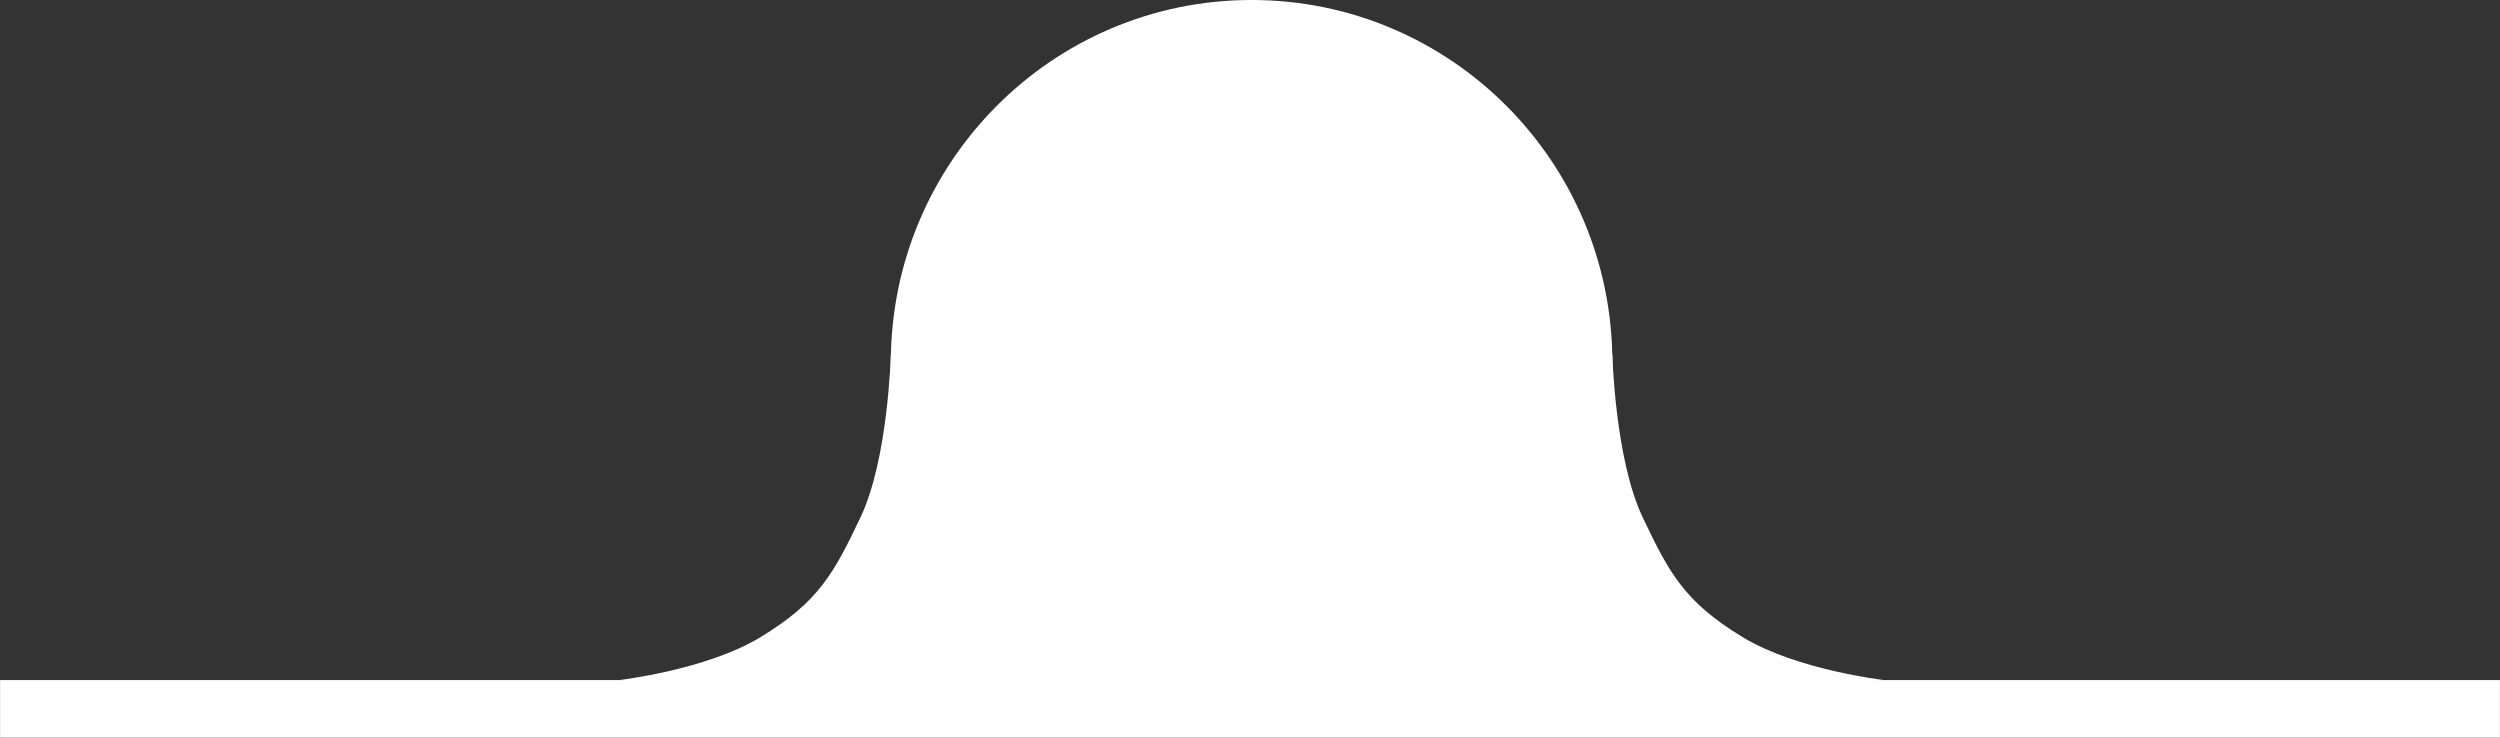
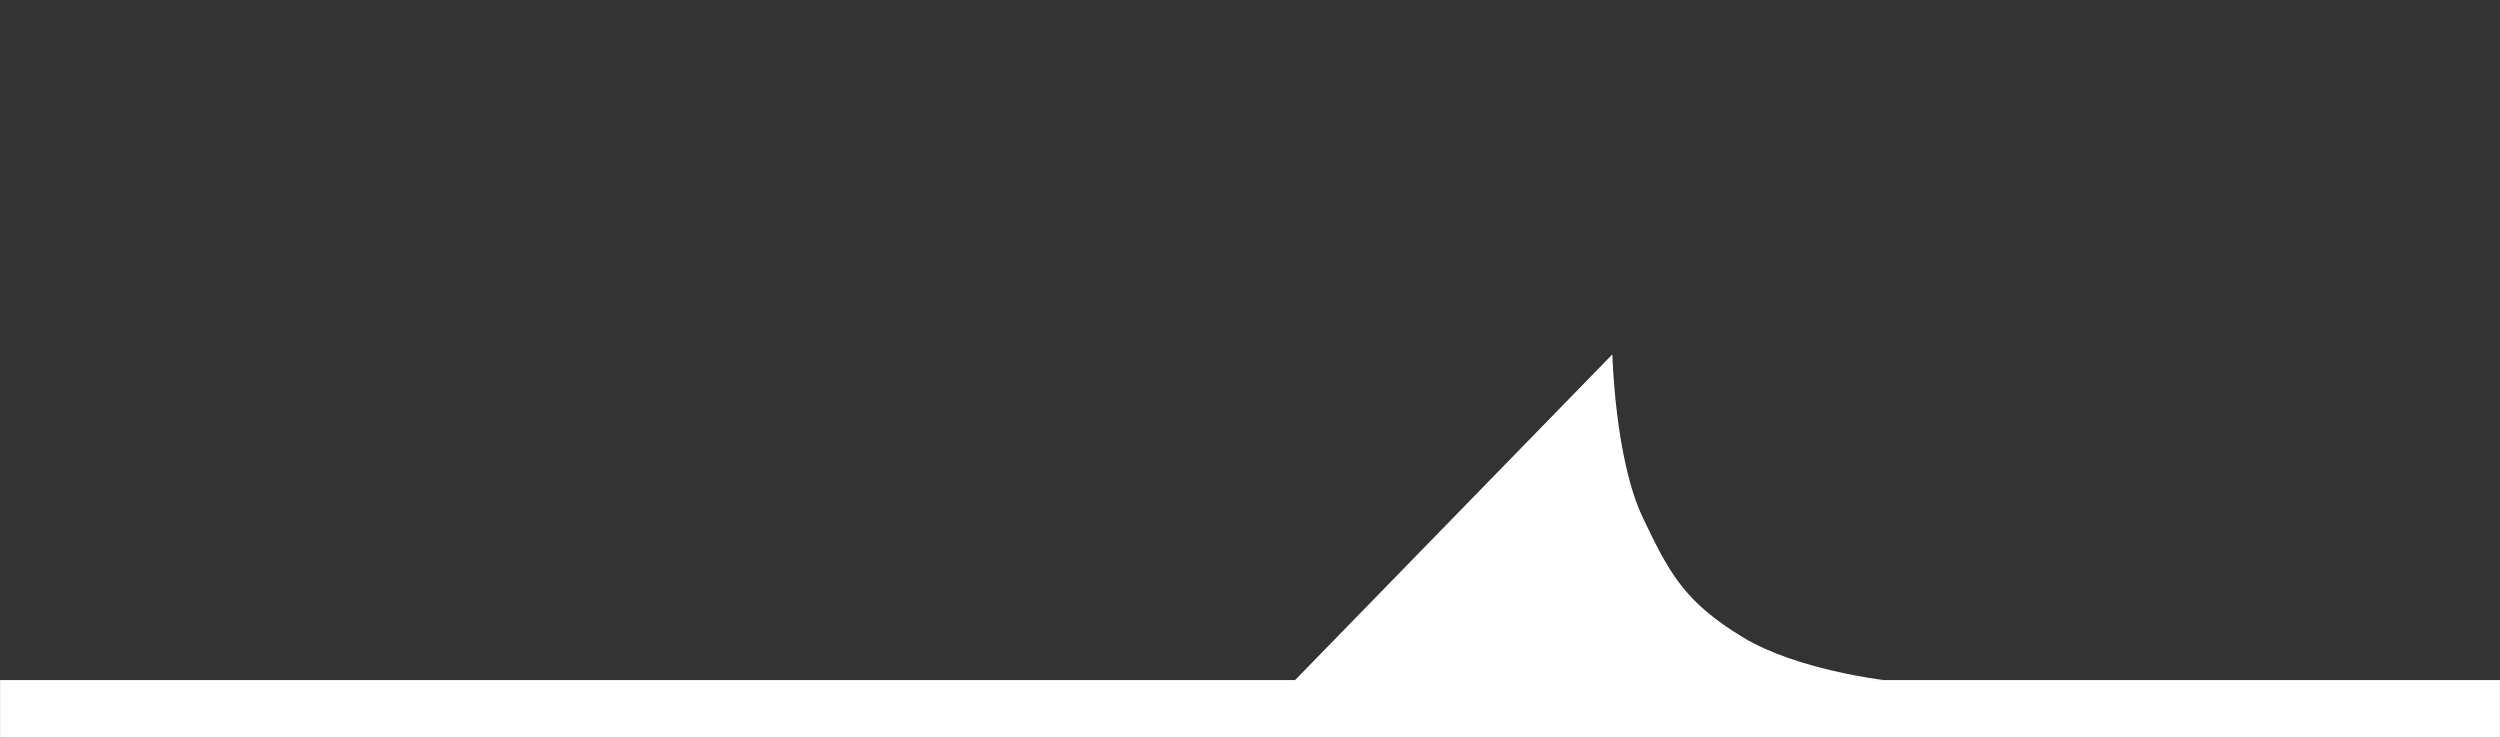
<svg xmlns="http://www.w3.org/2000/svg" viewBox="0 0 430.00 126.86" data-guides="{&quot;vertical&quot;:[],&quot;horizontal&quot;:[]}">
  <rect x="0" y="0" width="430.00" height="126.86" fill="#333333" stroke="none" />
  <defs />
-   <path fill="#ffffff" stroke="none" fill-opacity="1" stroke-width="1" stroke-opacity="1" cx="391.998" cy="113.5" rx="113" ry="113.5" id="tSvgc066a9f04" title="Ellipse 1" d="M215.274 0C249.544 0 277.326 27.905 277.326 62.327C277.326 96.749 249.544 124.654 215.274 124.654C181.003 124.654 153.221 96.749 153.221 62.327C153.221 27.905 181.003 0 215.274 0Z" style="transform-origin: -5881.24px -5083px;" />
  <path fill="#ffffff" stroke="none" fill-opacity="1" stroke-width="1" stroke-opacity="1" id="tSvg16852cb0ba4" title="Path 1" d="M324.002 116.966C287.759 119.528 251.516 122.091 215.273 124.654C235.957 103.421 256.641 82.187 277.325 60.954C277.325 60.954 277.775 78.979 282.542 88.982C287.102 98.55 289.682 103.512 299.84 109.649C309.078 115.23 324.002 116.966 324.002 116.966Z" />
-   <path fill="#ffffff" stroke="none" fill-opacity="1" stroke-width="1" stroke-opacity="1" id="tSvgbb356718f5" title="Path 2" d="M106.546 116.966C142.789 119.528 179.032 122.091 215.275 124.654C194.59 103.421 173.906 82.187 153.222 60.954C153.222 60.954 152.773 78.979 148.005 88.982C143.445 98.55 140.865 103.512 130.708 109.649C121.47 115.23 106.546 116.966 106.546 116.966Z" />
  <path fill="#ffffff" stroke="none" fill-opacity="1" stroke-width="1" stroke-opacity="1" y="213" width="783" height="18" id="tSvgc8c45818b7" title="Rectangle 1" d="M0.013 116.966C143.338 116.966 286.662 116.966 429.987 116.966C429.987 120.261 429.987 123.555 429.987 126.85C286.662 126.85 143.338 126.85 0.013 126.85C0.013 123.555 0.013 120.261 0.013 116.966" style="transform-origin: -5881.5px -5026.6px;" />
</svg>